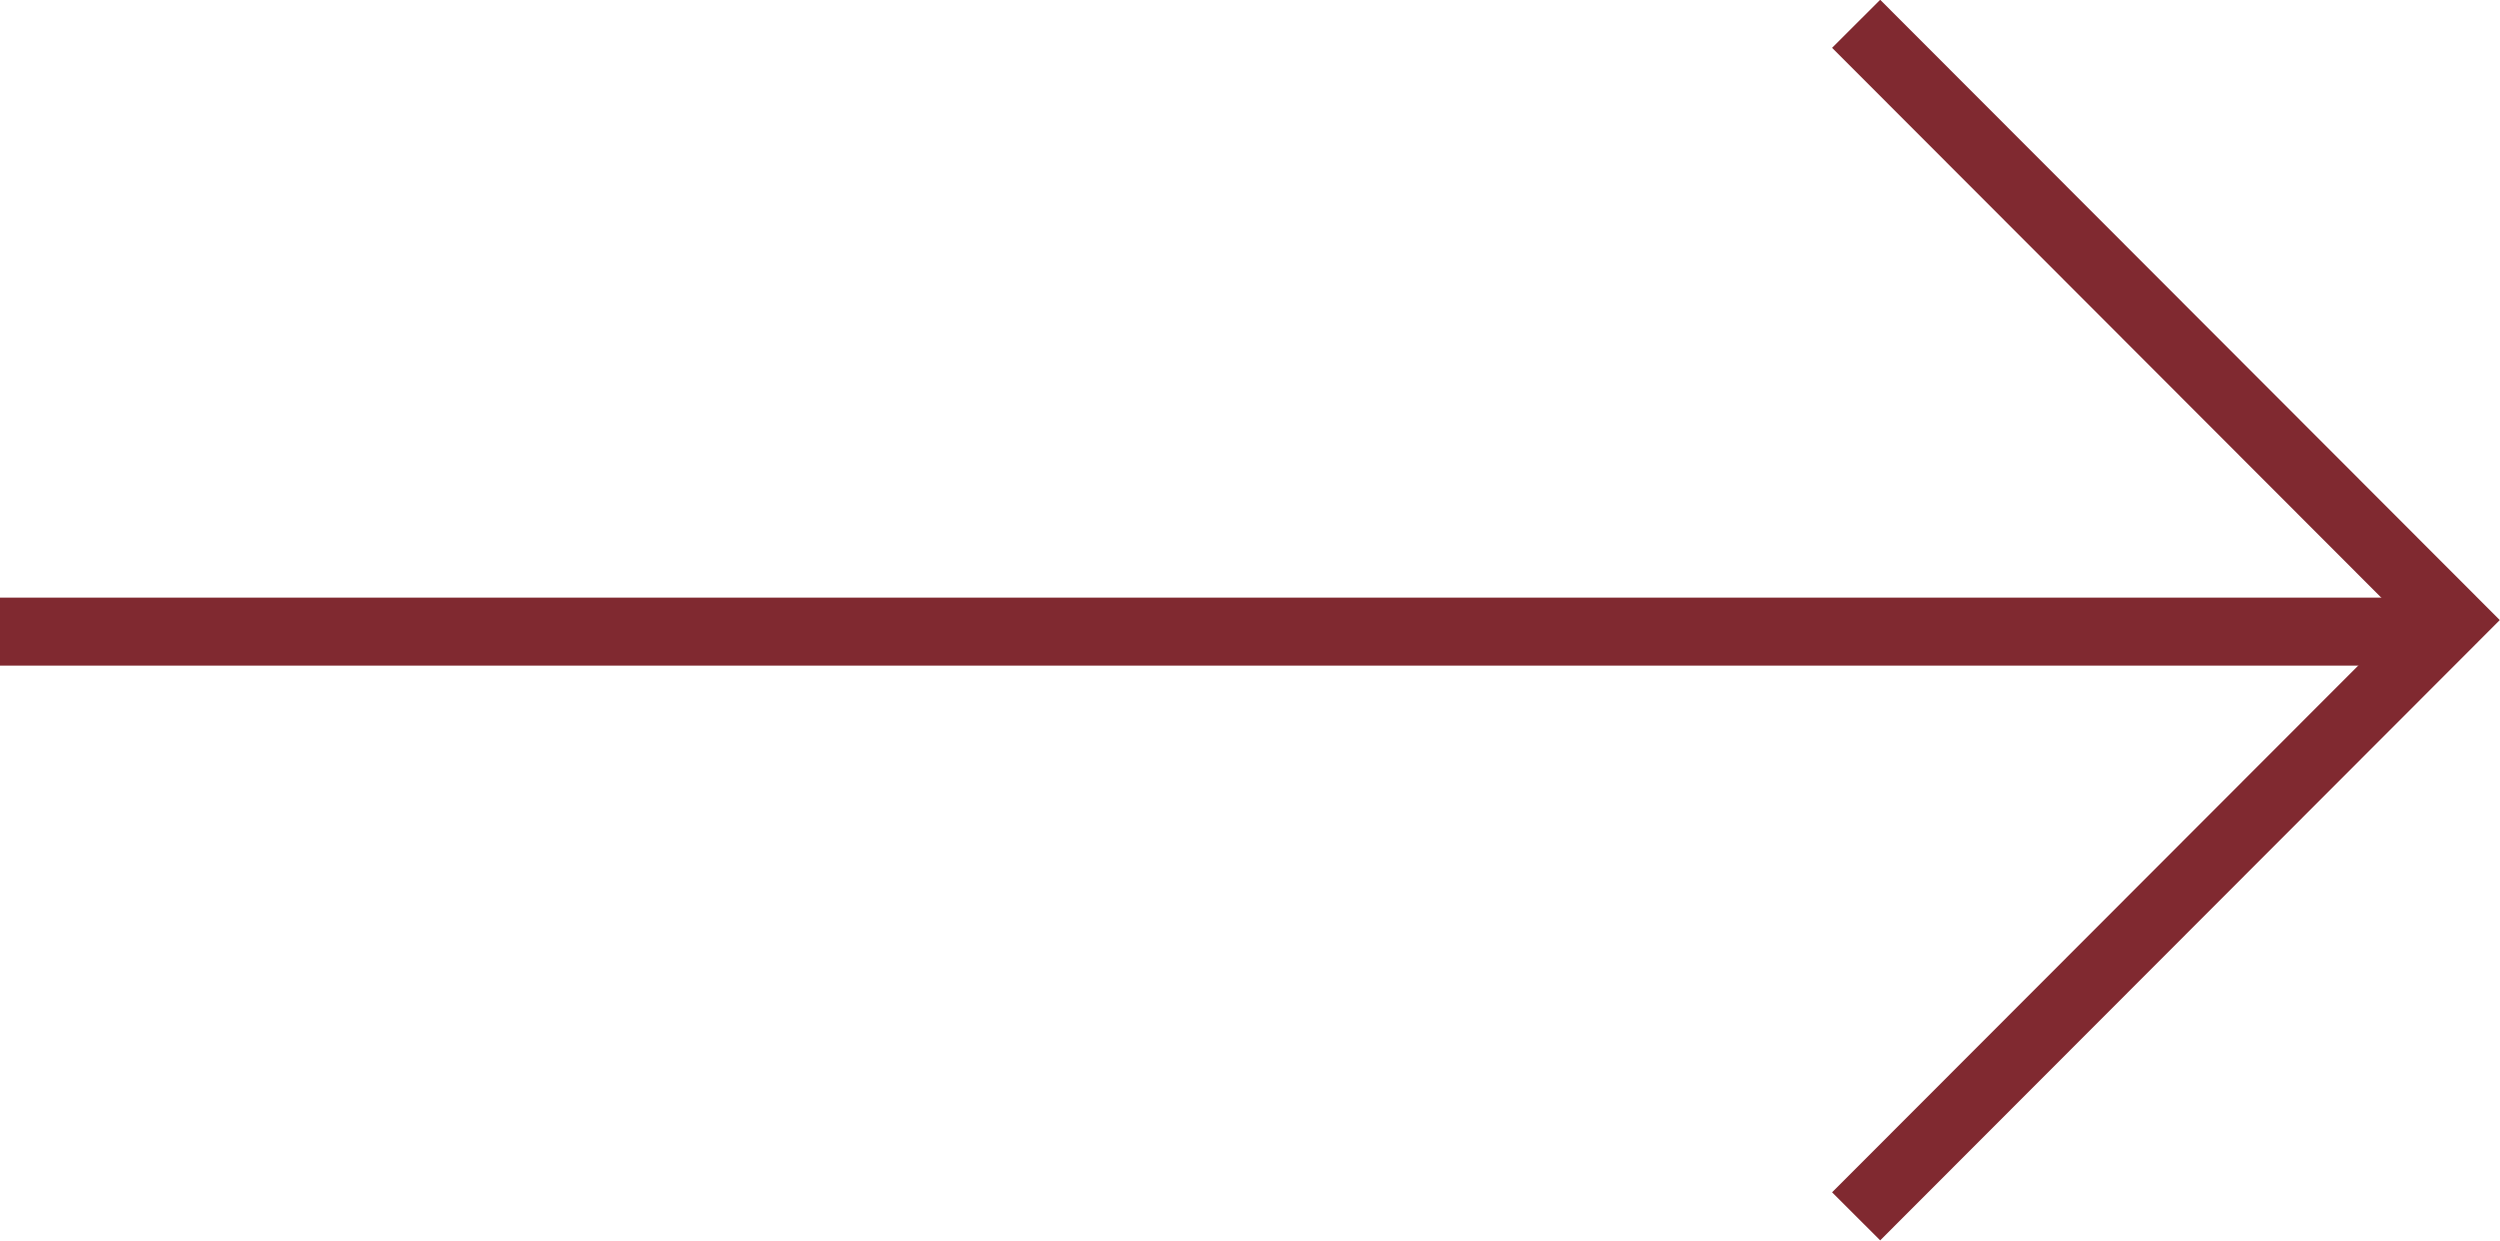
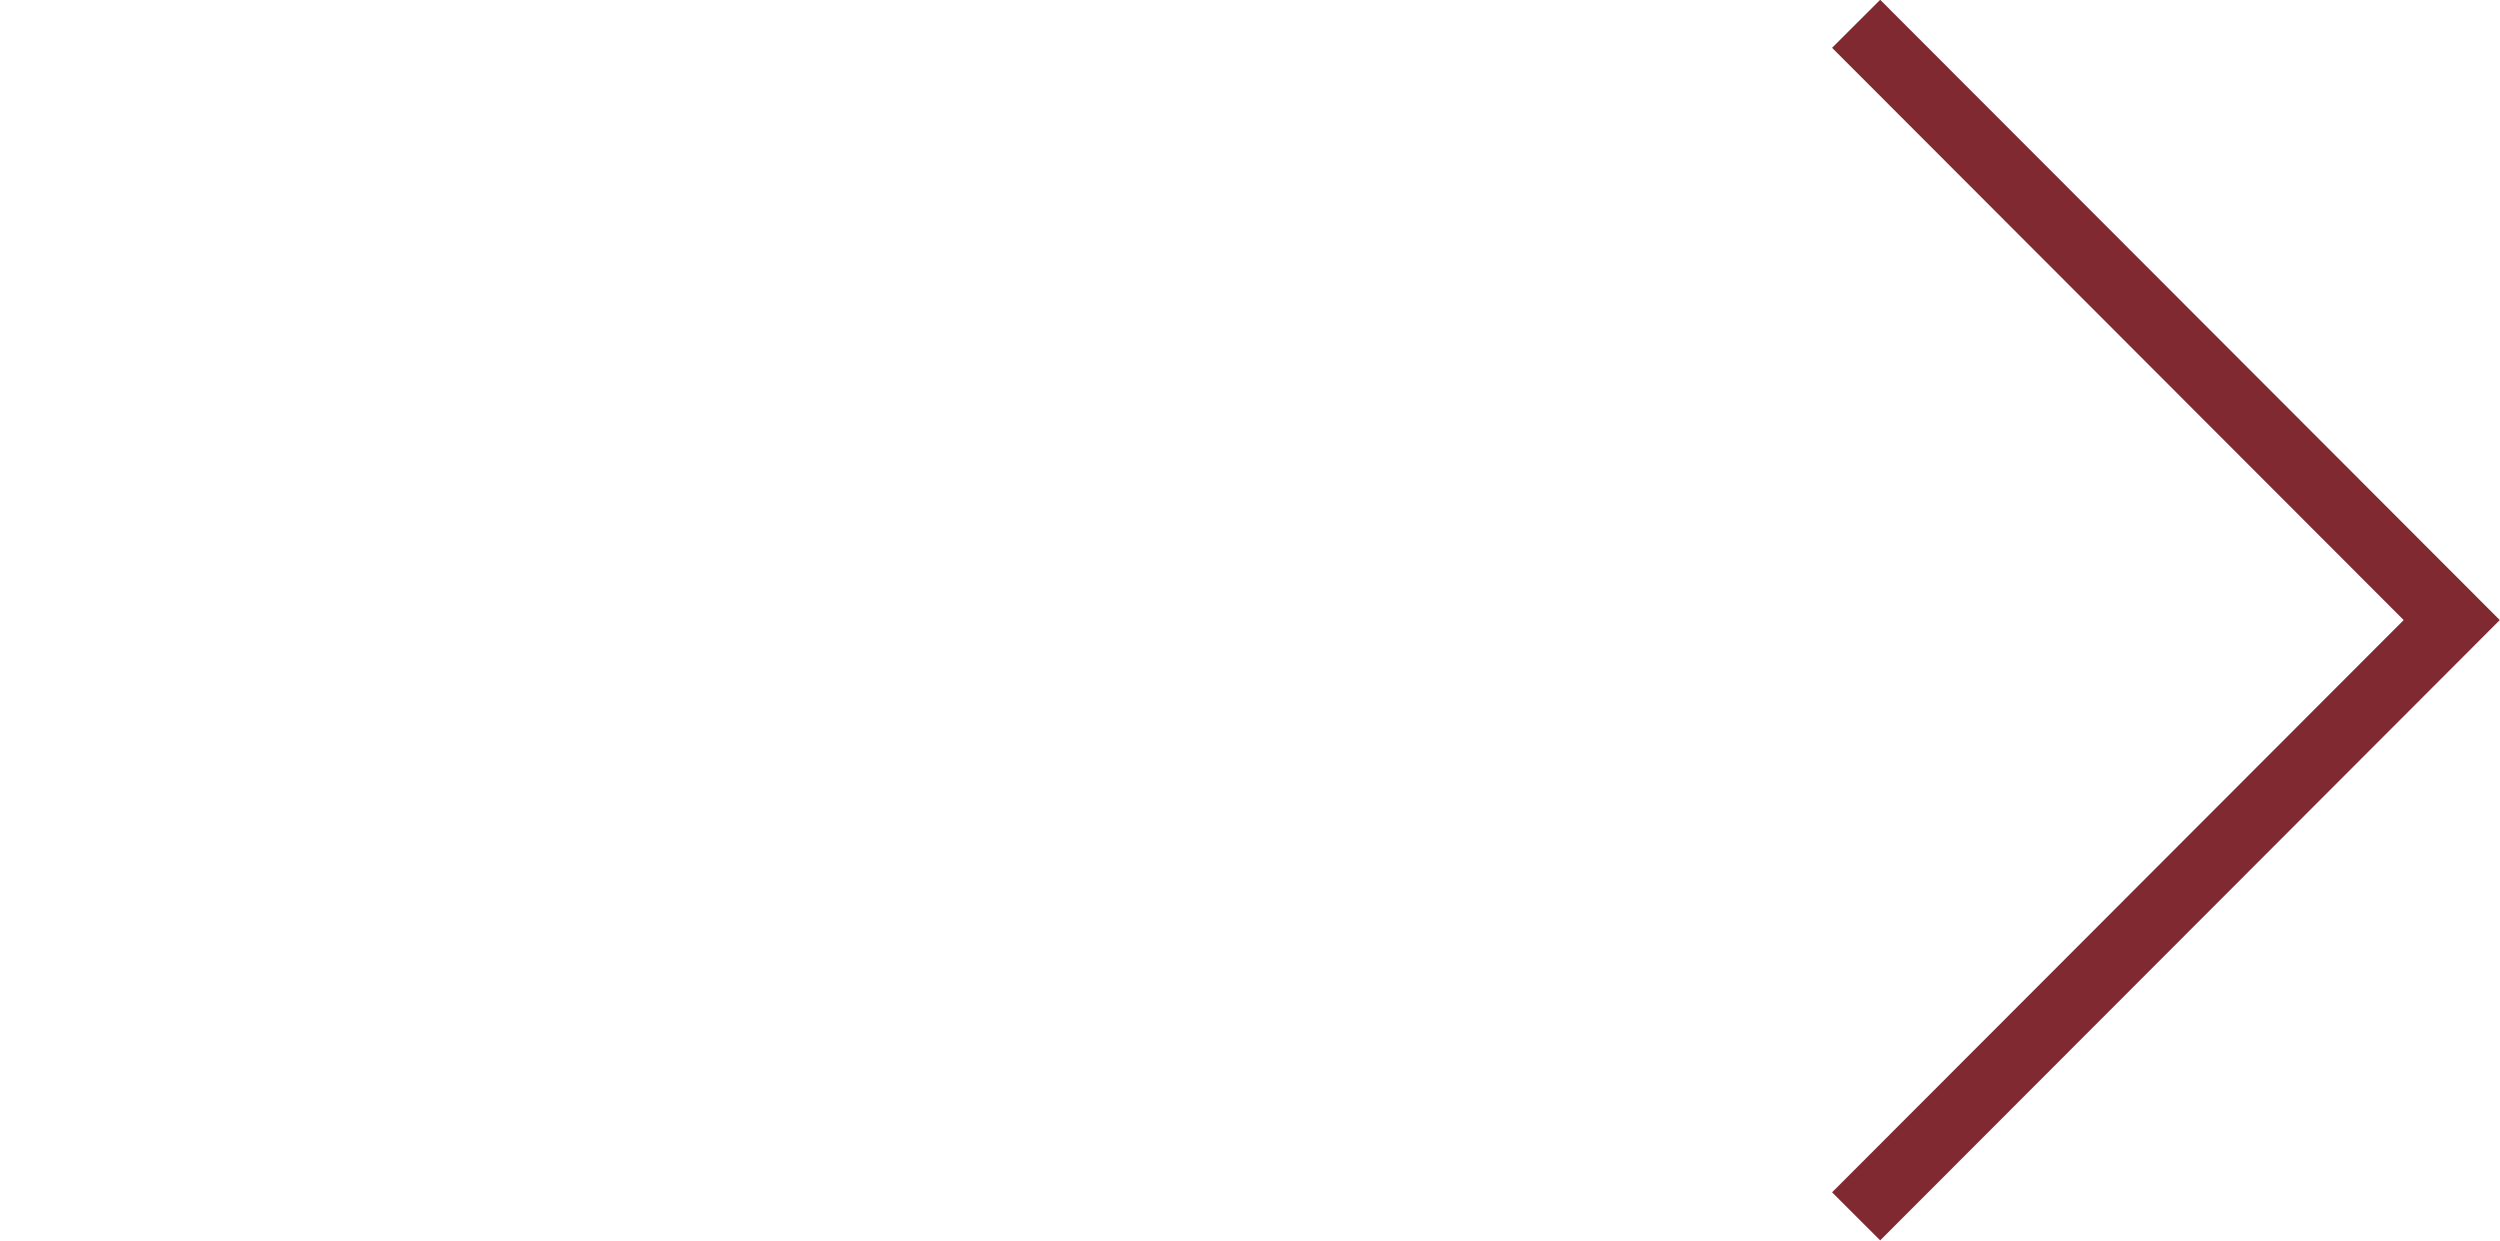
<svg xmlns="http://www.w3.org/2000/svg" viewBox="0 0 36.77 18.25">
  <g id="Layer_2" data-name="Layer 2">
    <g id="Capa_1" data-name="Capa 1">
      <polyline points="27.3 0.35 36.06 9.12 27.3 17.89" style="fill:none;stroke:#802930;stroke-miterlimit:10" />
-       <line x1="36.03" y1="9.29" y2="9.29" style="fill:none;stroke:#802930;stroke-miterlimit:10" />
    </g>
  </g>
</svg>